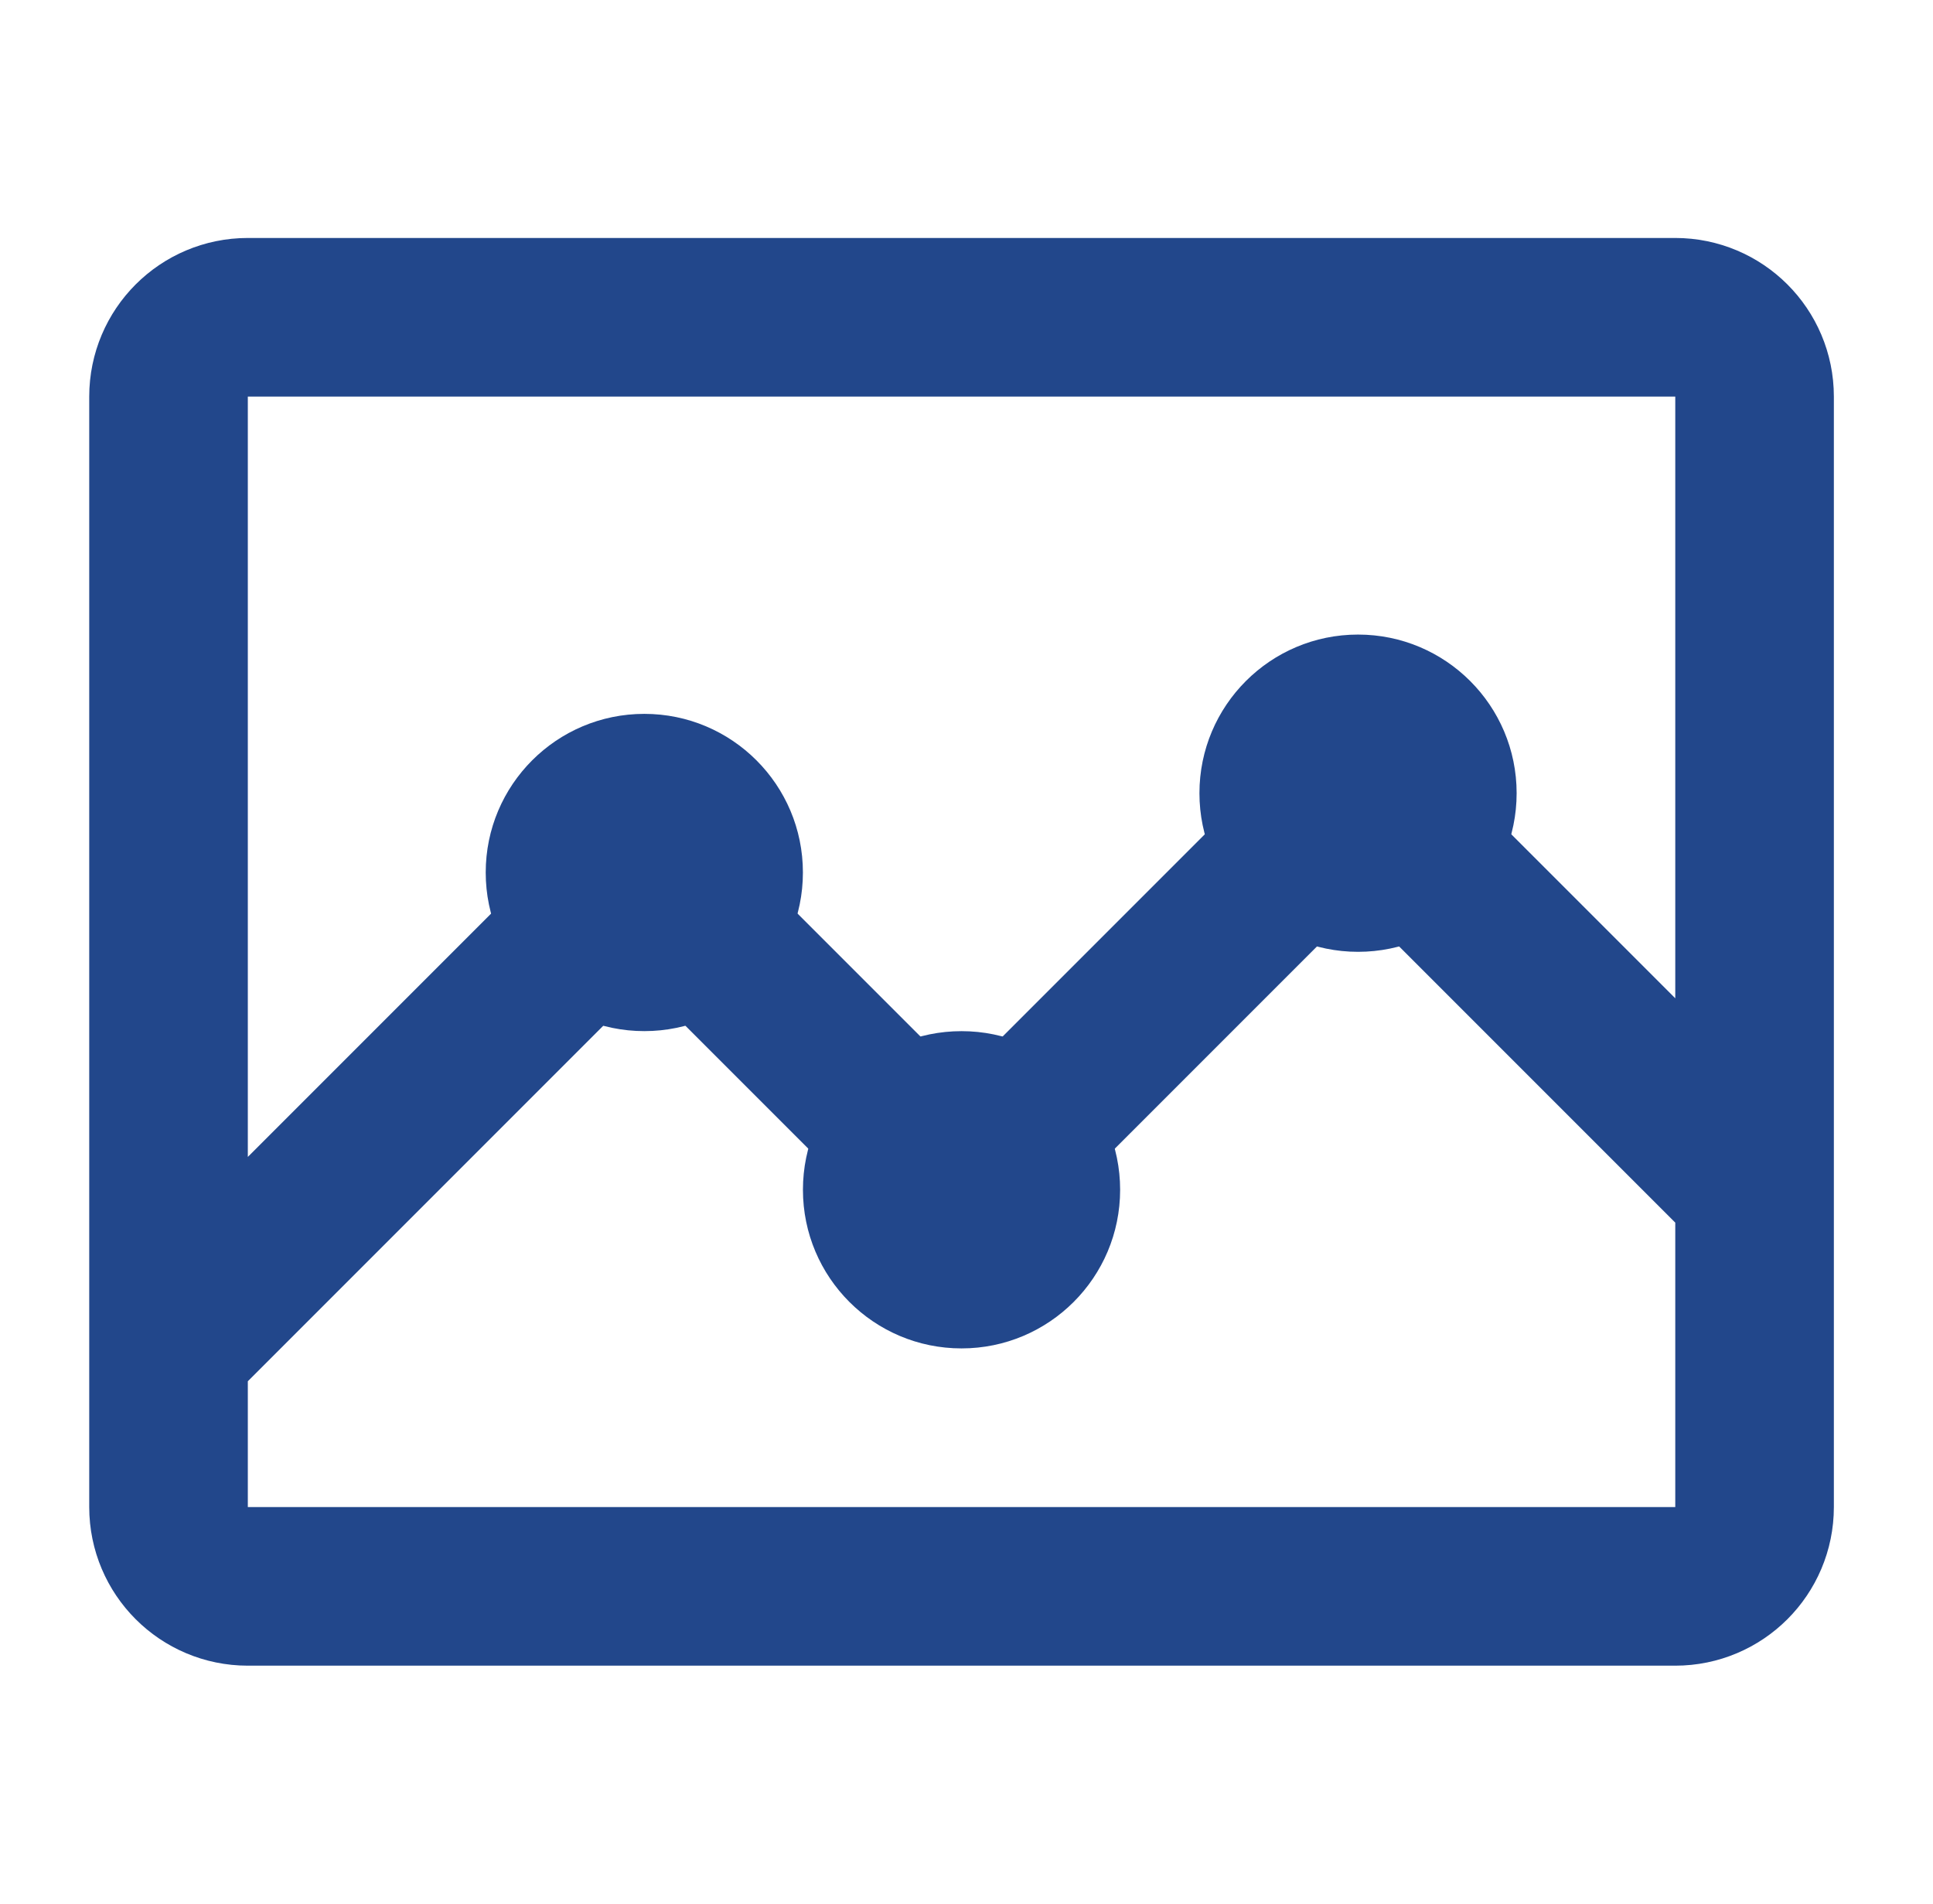
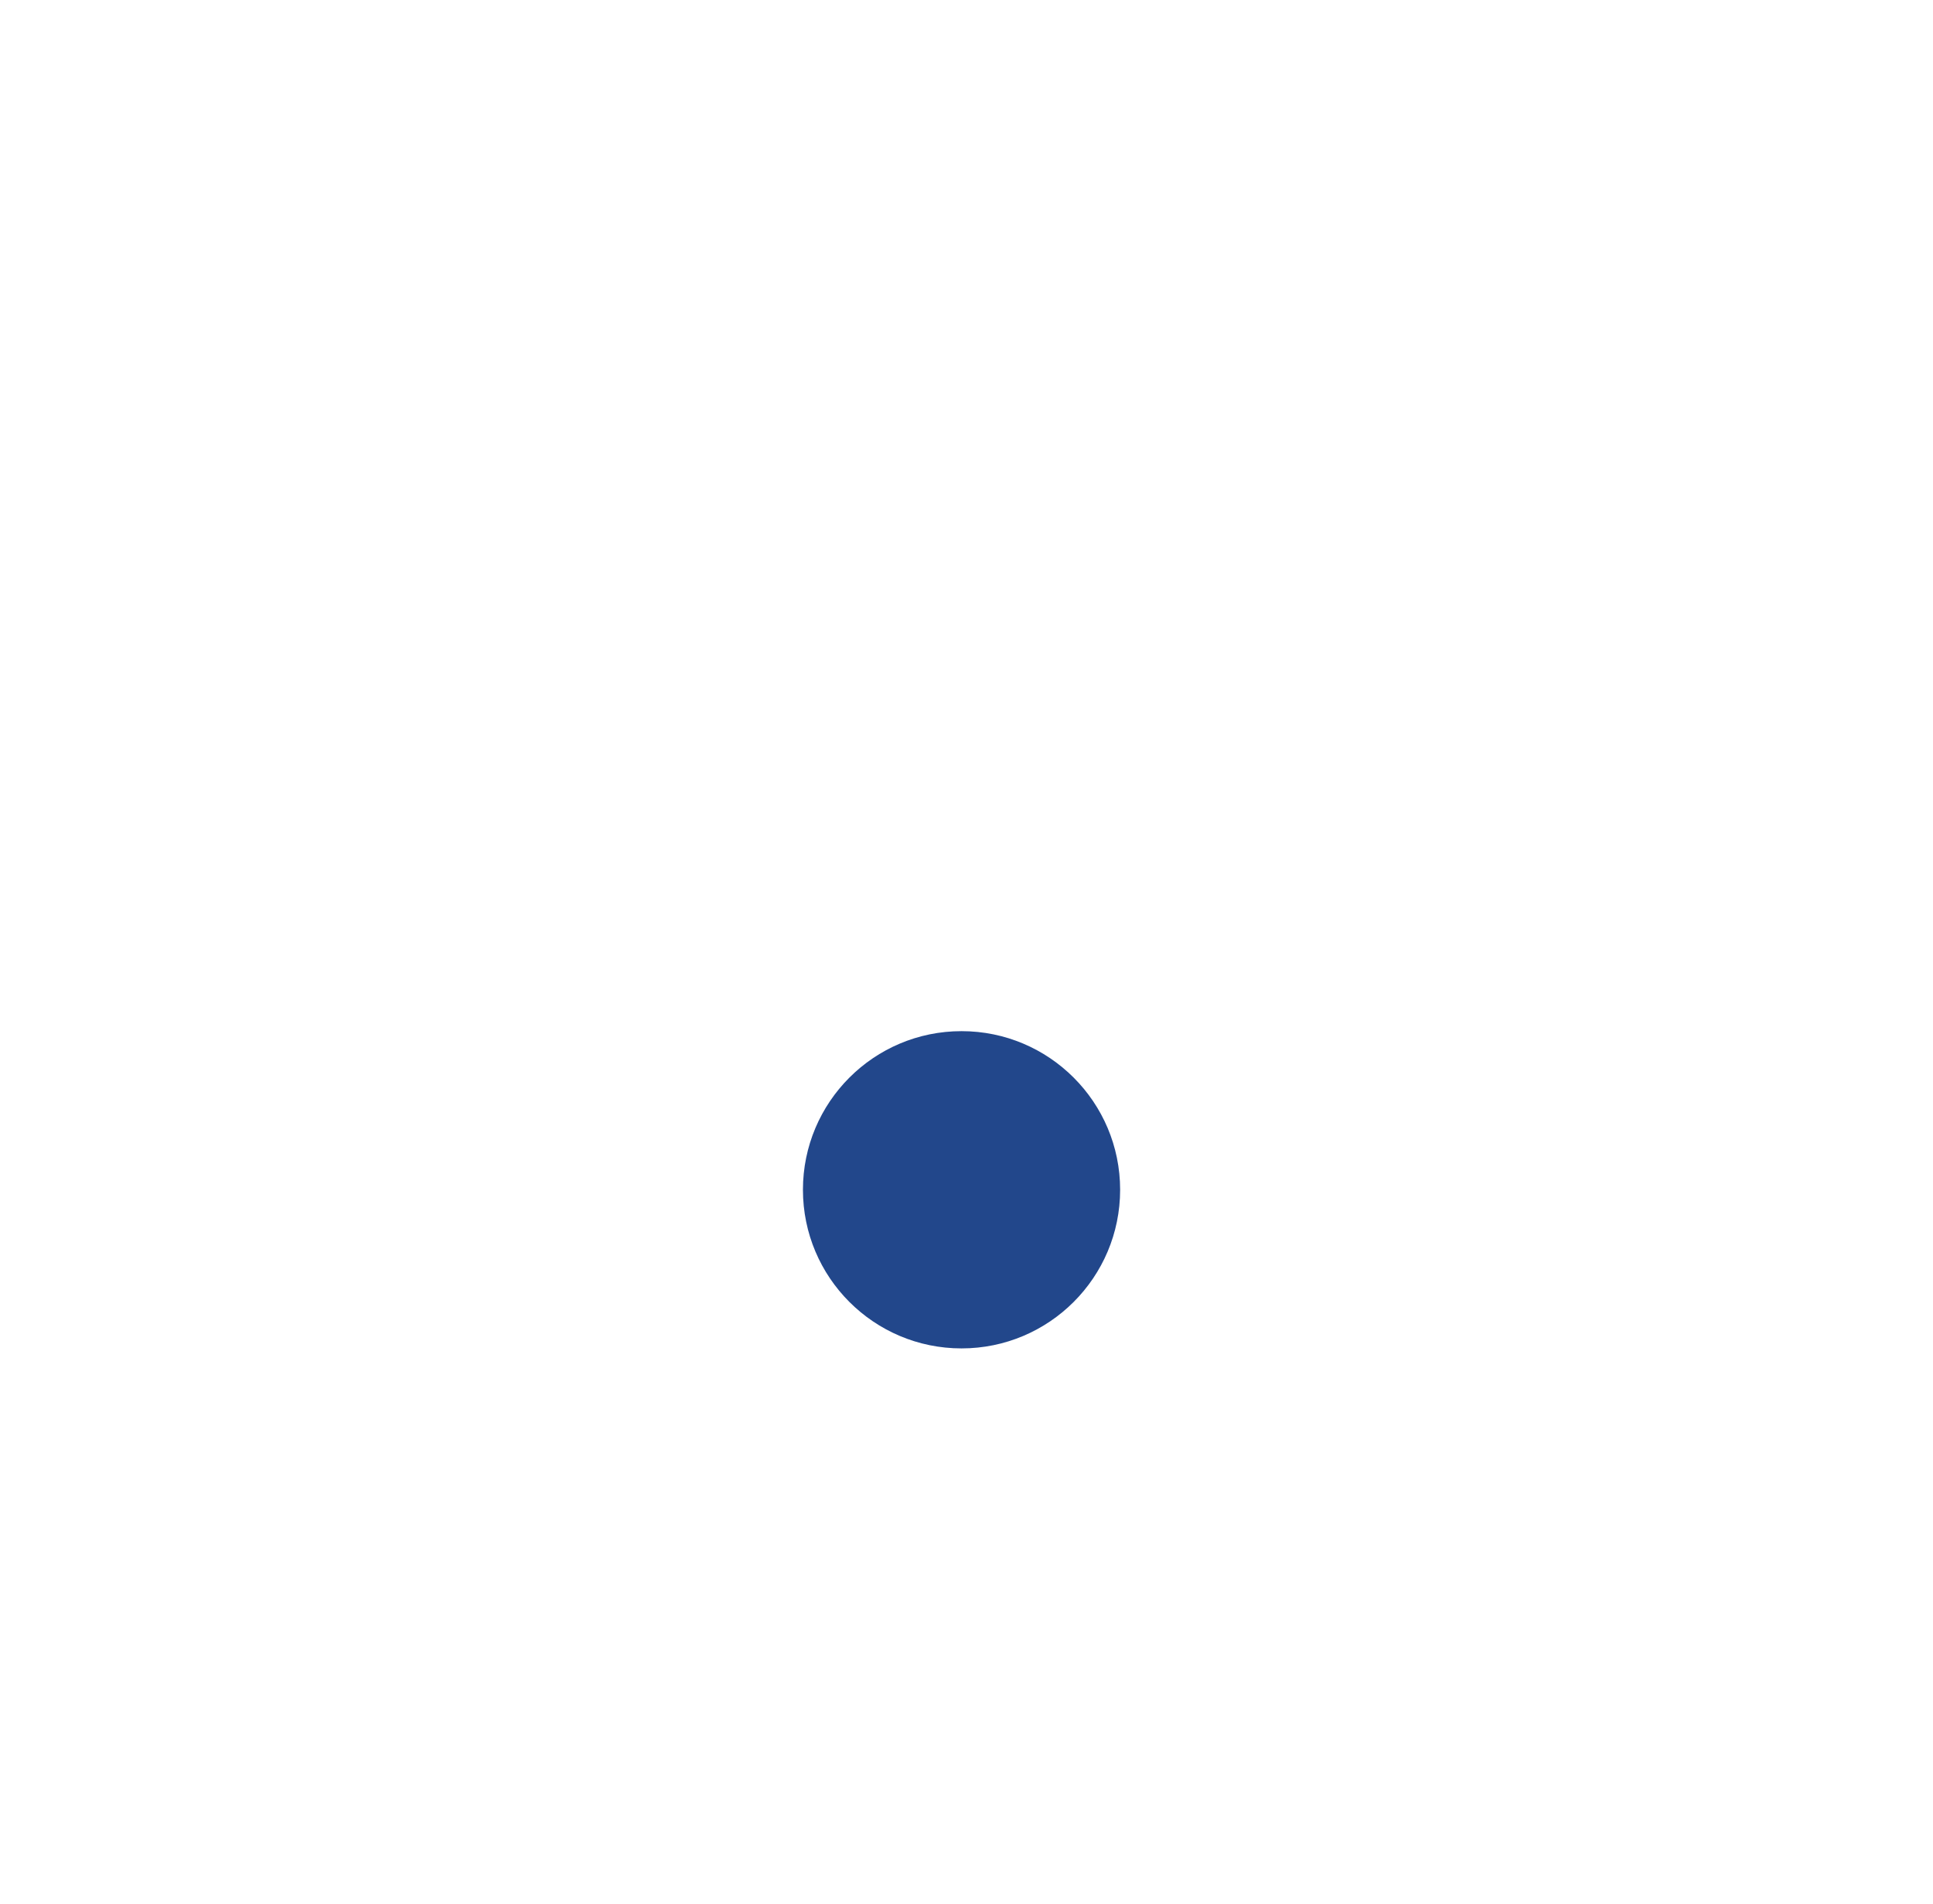
<svg xmlns="http://www.w3.org/2000/svg" width="65" height="64" viewBox="0 0 65 64" fill="none">
-   <path d="M5.667 45.333V50.667C5.667 52.139 6.86 53.333 8.333 53.333H56.333C57.806 53.333 59 52.139 59 50.667V40M5.667 45.333V13.333C5.667 11.861 6.86 10.667 8.333 10.667H56.333C57.806 10.667 59 11.861 59 13.333V40M5.667 45.333L19.781 31.219C20.822 30.177 22.511 30.177 23.552 31.219L30.448 38.114C31.489 39.156 33.177 39.156 34.219 38.114L43.781 28.552C44.822 27.511 46.511 27.511 47.552 28.552L59 40" stroke="#22478B" stroke-width="5.333" />
-   <circle cx="45.666" cy="26.667" r="5.333" fill="#22478B" />
  <circle cx="32.333" cy="40" r="5.333" fill="#22478B" />
-   <circle cx="21.666" cy="29.333" r="5.333" fill="#22478B" />
</svg>